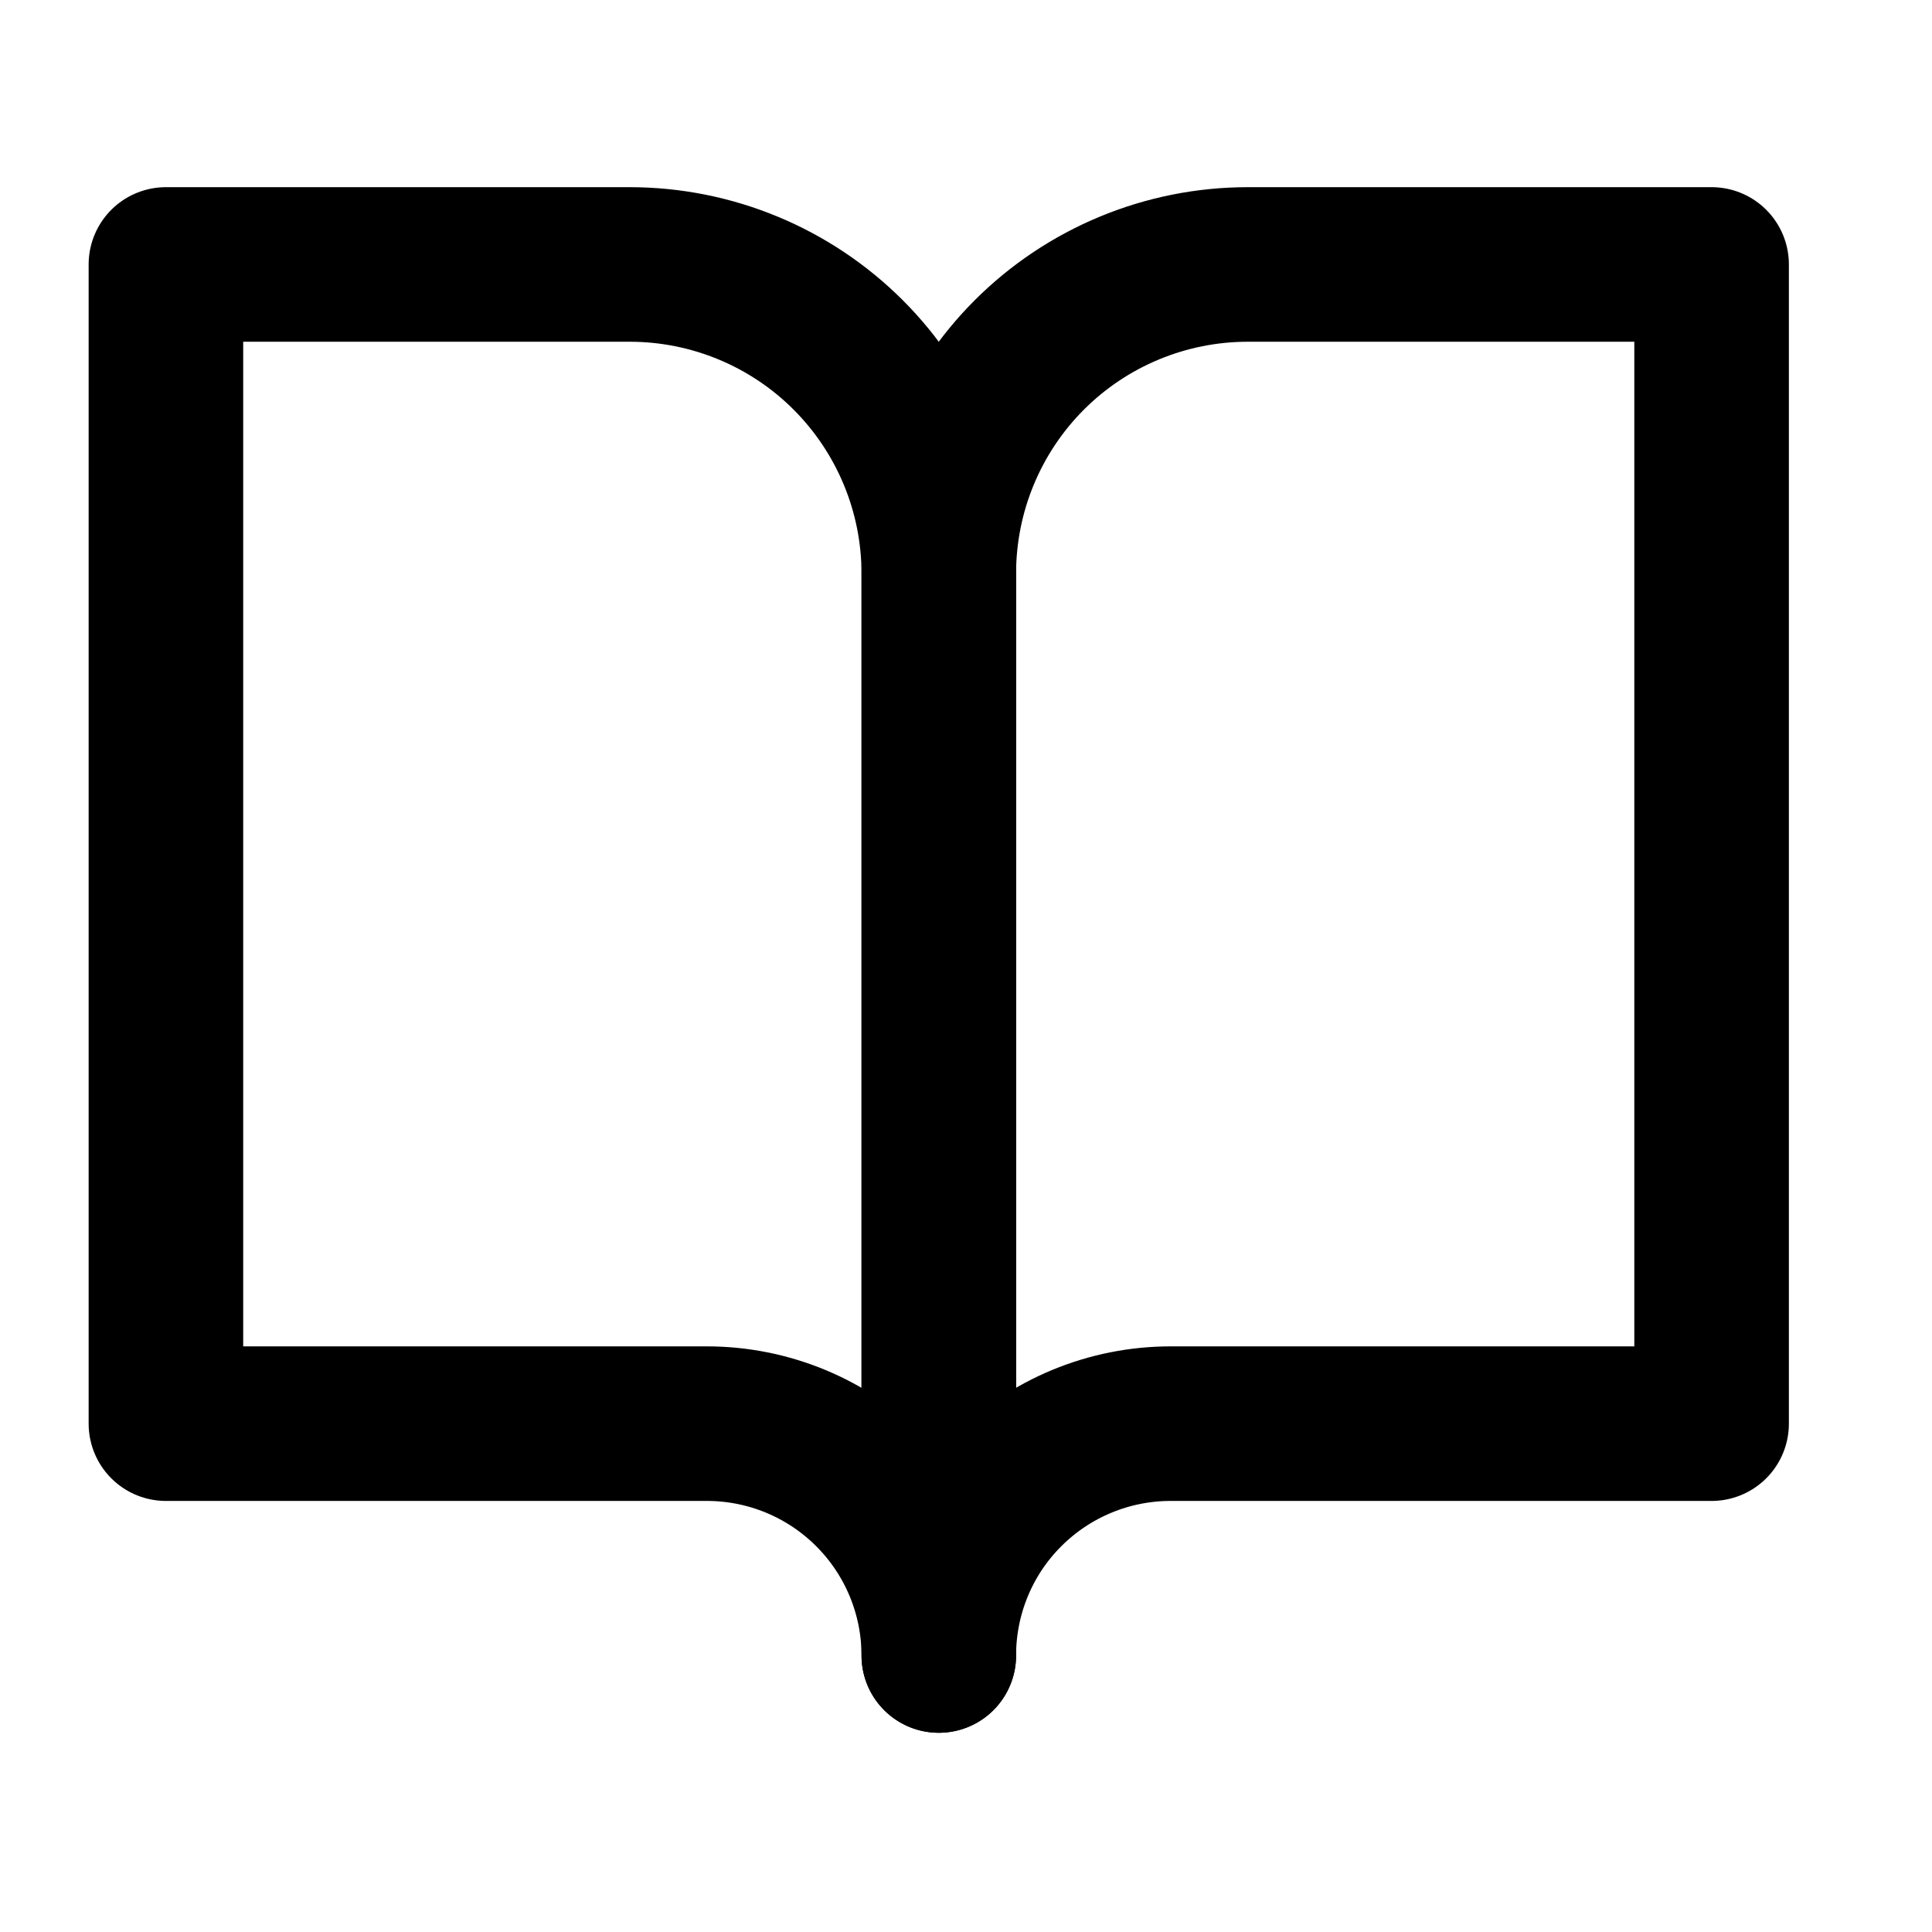
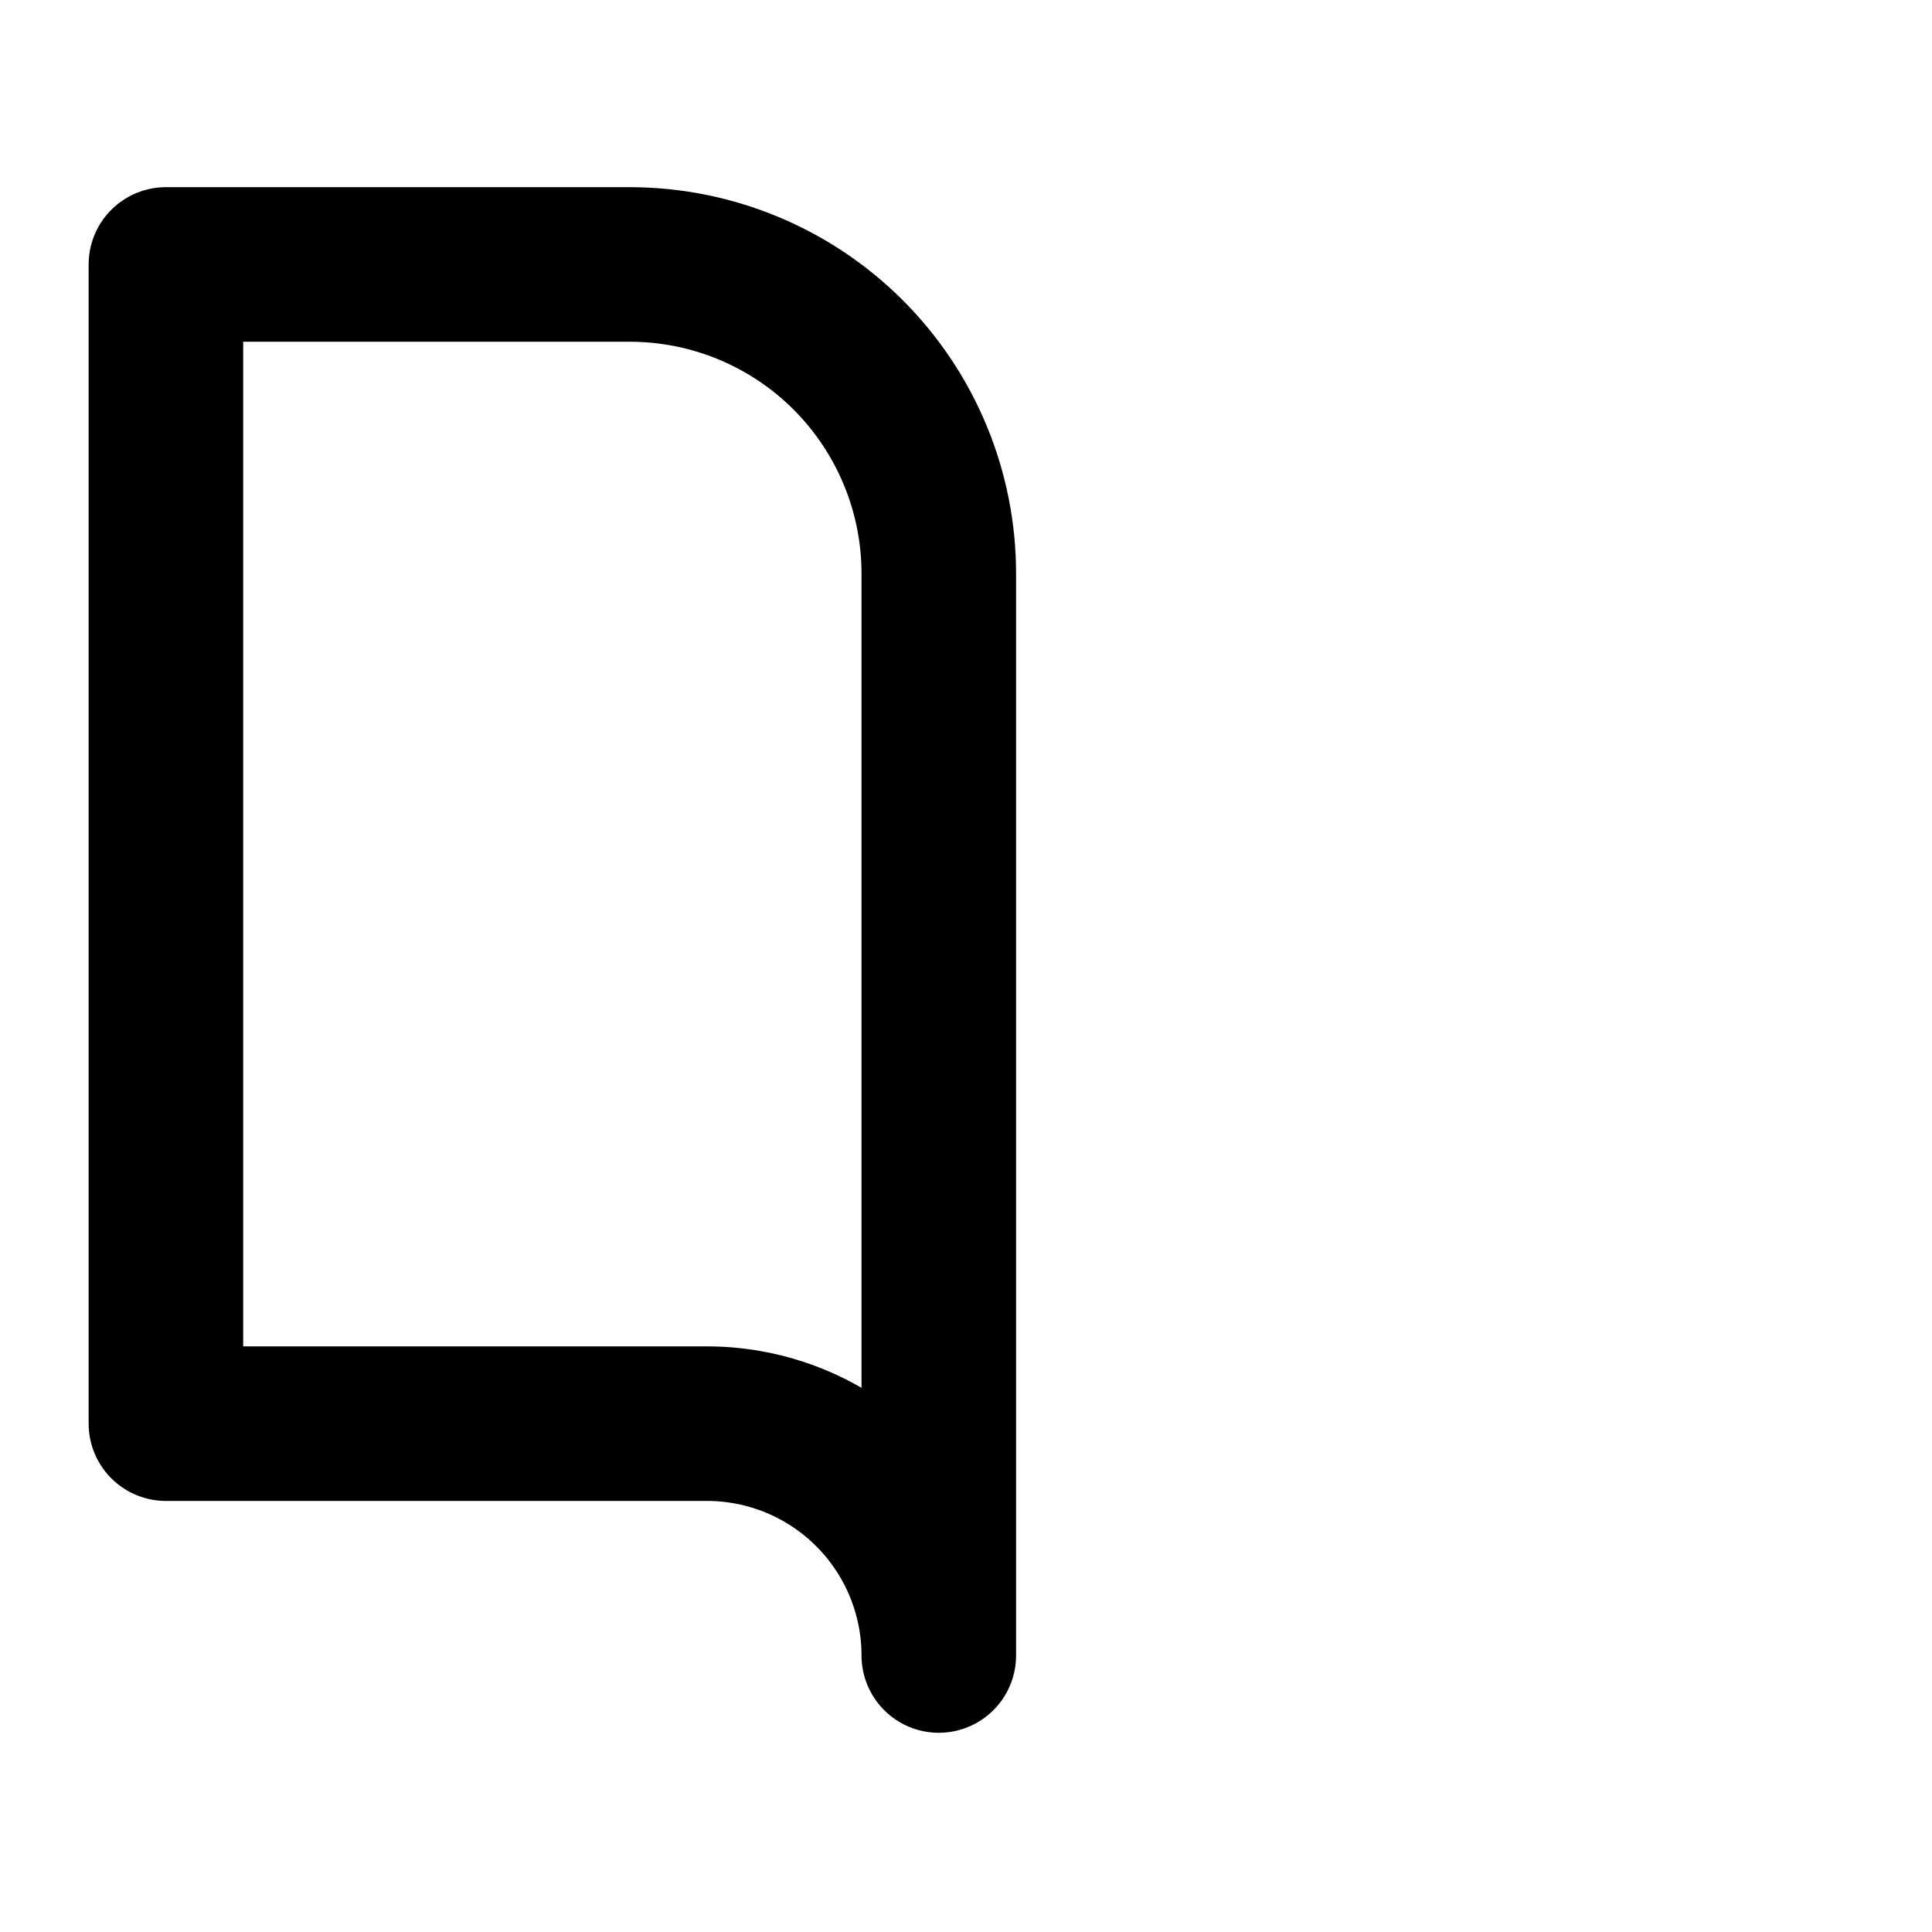
<svg xmlns="http://www.w3.org/2000/svg" width="25" height="25" viewBox="0 0 25 25" fill="none">
  <path d="M2.147 3.422H8.147C9.208 3.422 10.226 3.843 10.976 4.593C11.726 5.344 12.148 6.361 12.148 7.422V21.422C12.148 20.626 11.831 19.863 11.269 19.301C10.706 18.738 9.943 18.422 9.147 18.422H2.147V3.422Z" stroke="black" stroke-width="2" stroke-linecap="round" stroke-linejoin="round" />
-   <path d="M22.148 3.422H16.148C15.087 3.422 14.069 3.843 13.319 4.593C12.569 5.344 12.148 6.361 12.148 7.422V21.422C12.148 20.626 12.463 19.863 13.026 19.301C13.589 18.738 14.352 18.422 15.148 18.422H22.148V3.422Z" stroke="black" stroke-width="2" stroke-linecap="round" stroke-linejoin="round" />
</svg>